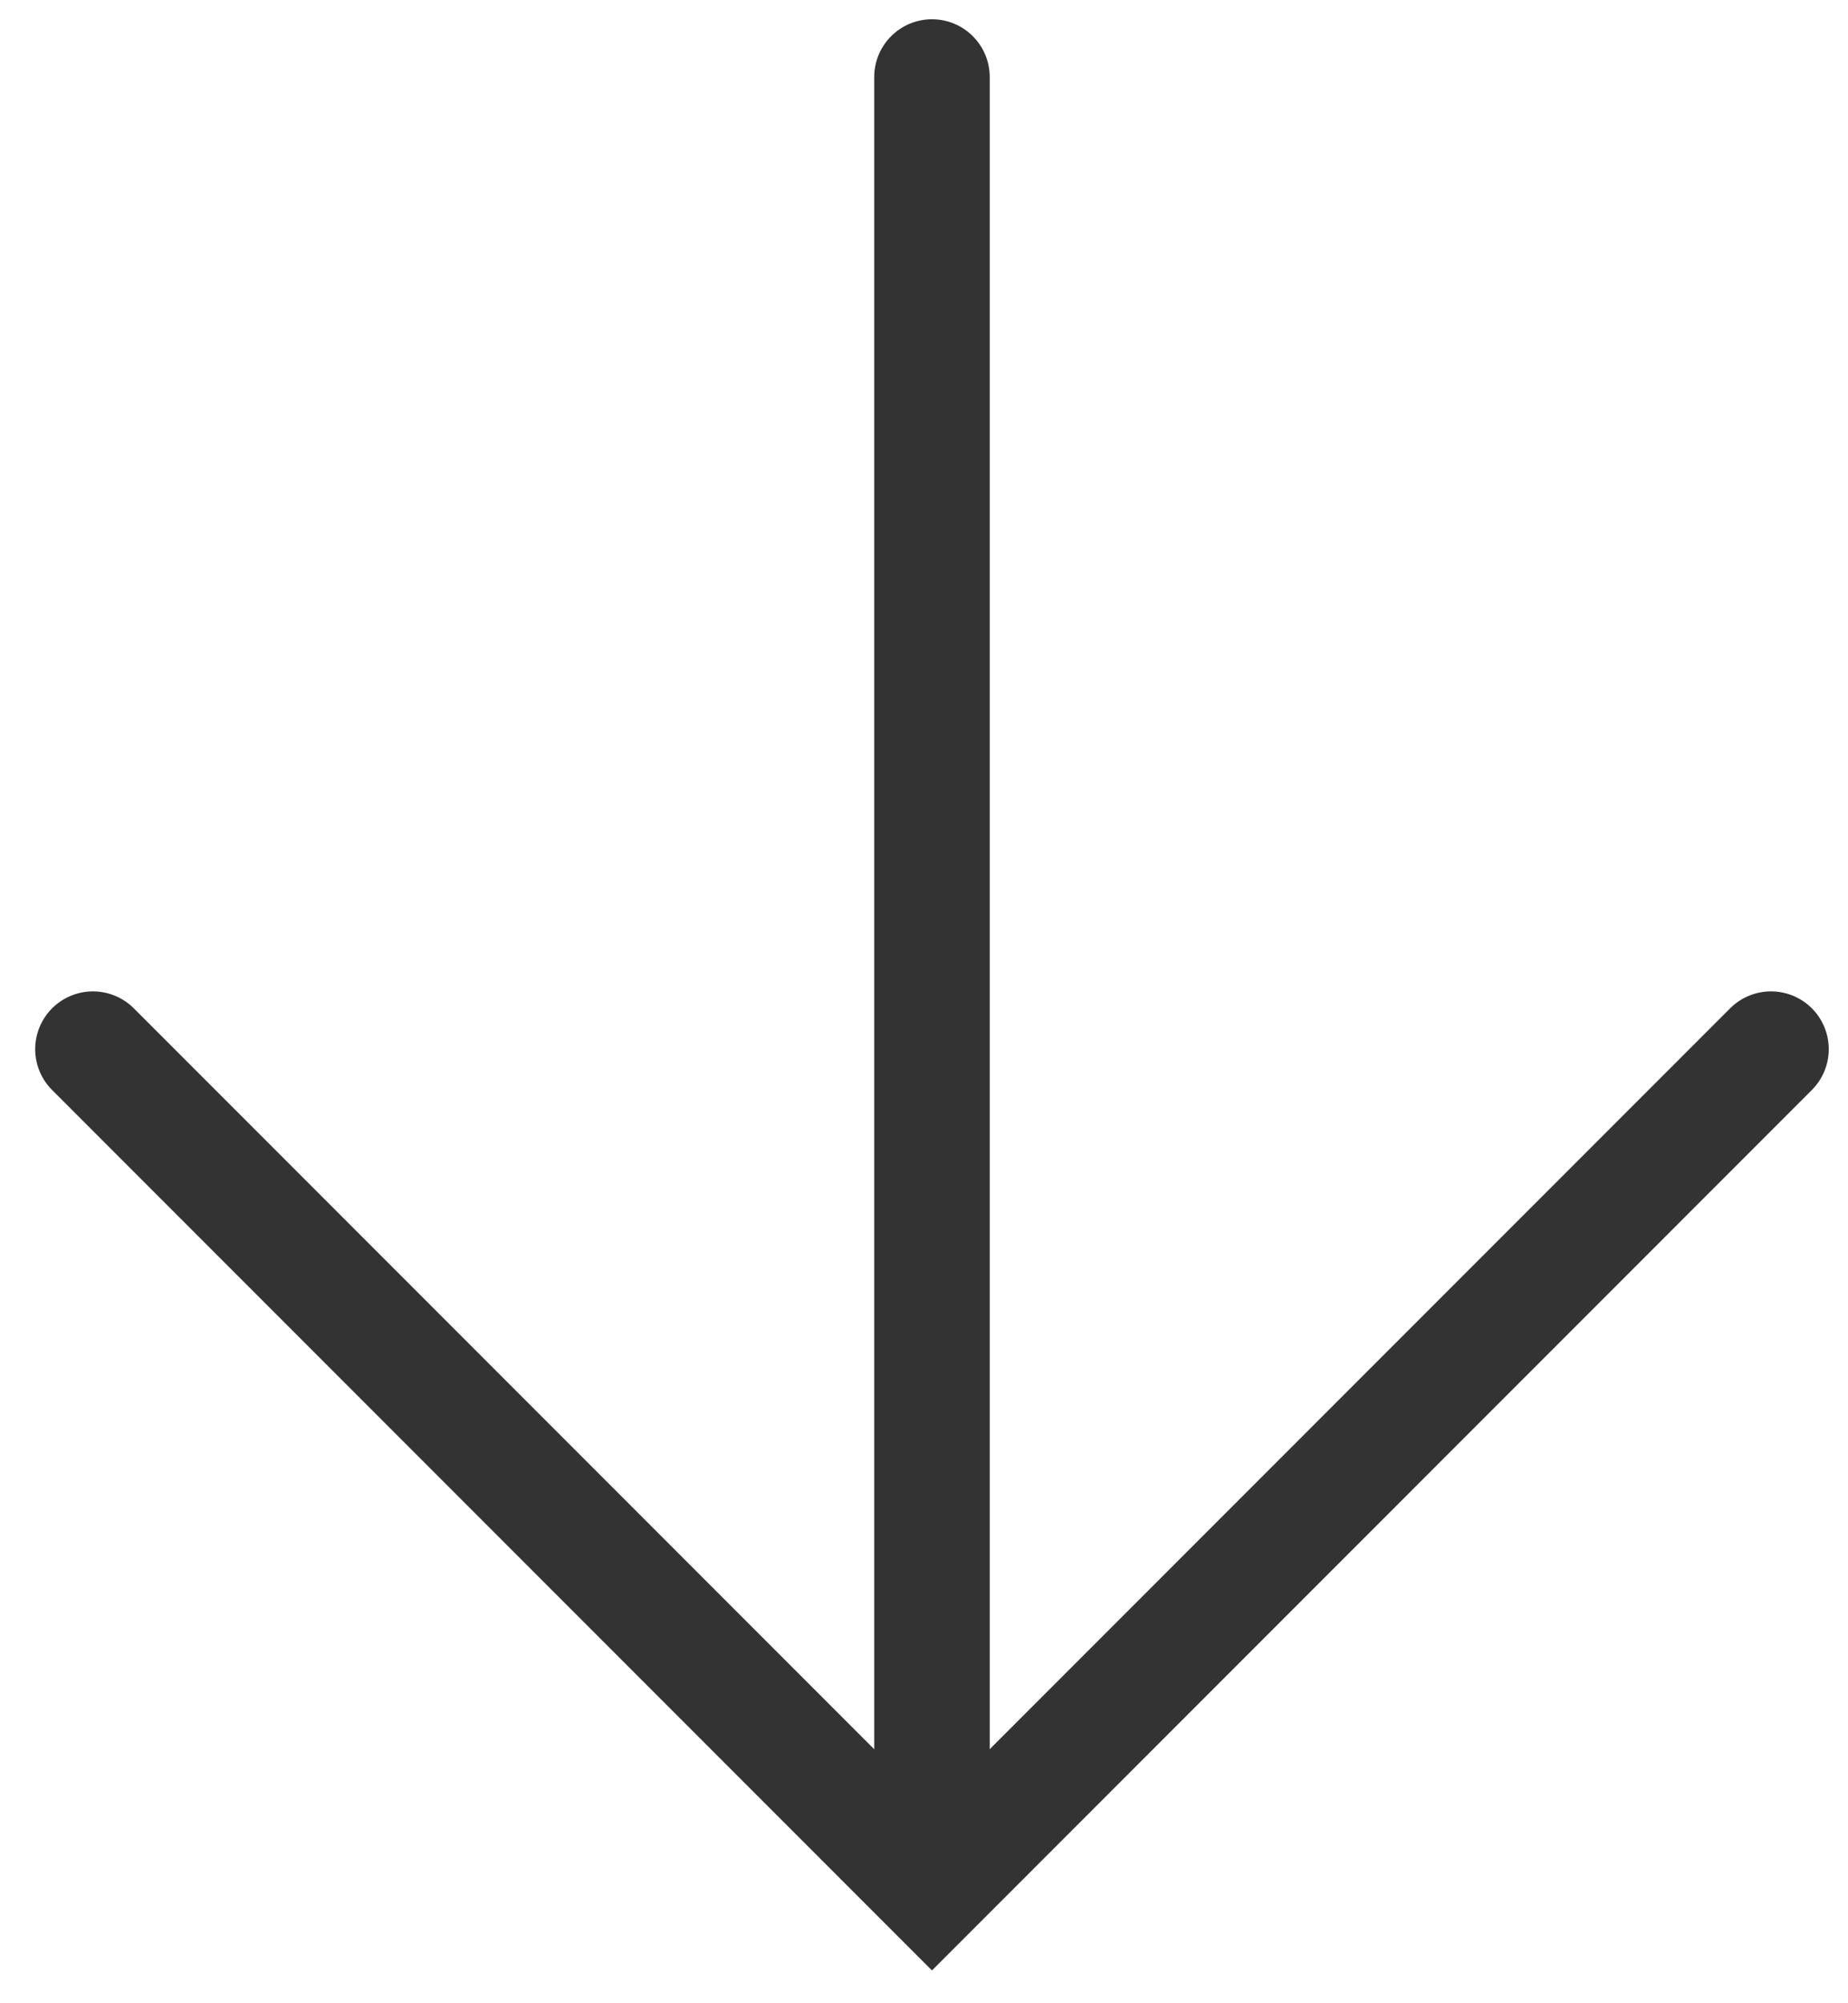
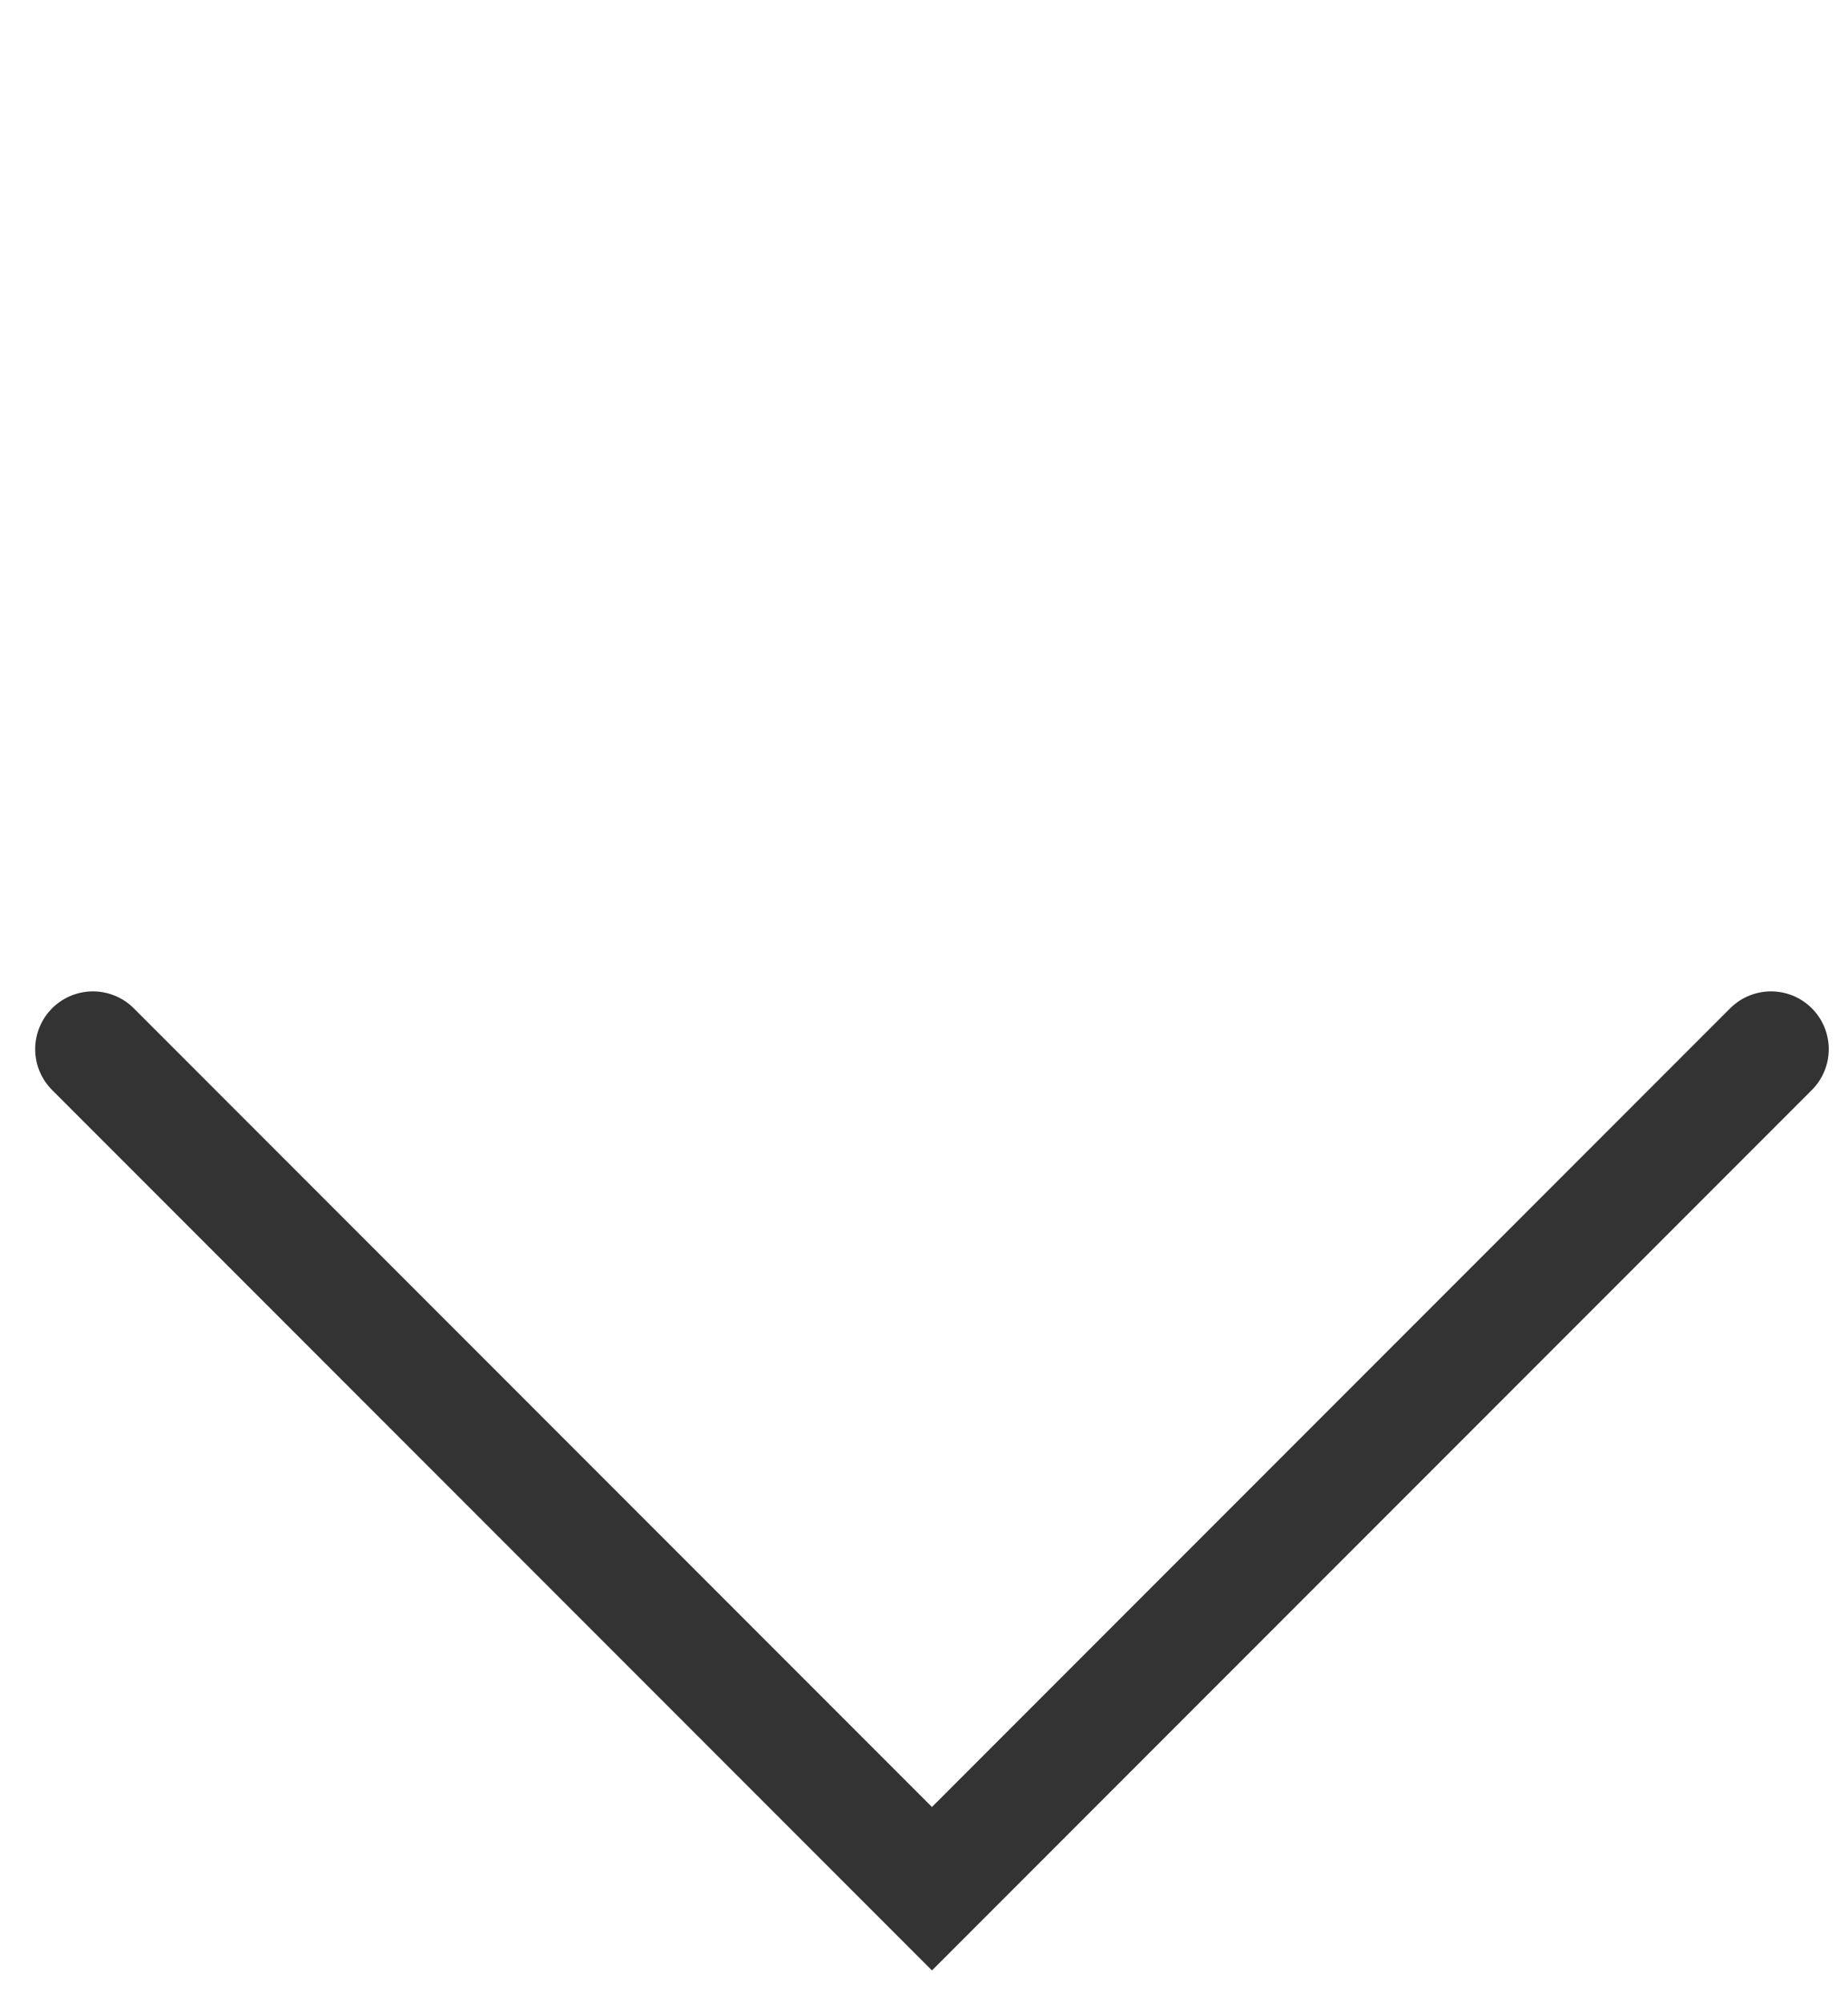
<svg xmlns="http://www.w3.org/2000/svg" fill="none" height="52" viewBox="0 0 48 52" width="48">
  <path d="m46 27.234-21.793 21.793-21.793-21.793" stroke="#333" stroke-linecap="round" stroke-width="3" />
-   <path d="m25.707 2c0-.828-.671-1.5-1.5-1.5-.828 0-1.5.672-1.5 1.5zm0 45.879v-45.879h-3v45.879z" fill="#333" />
</svg>